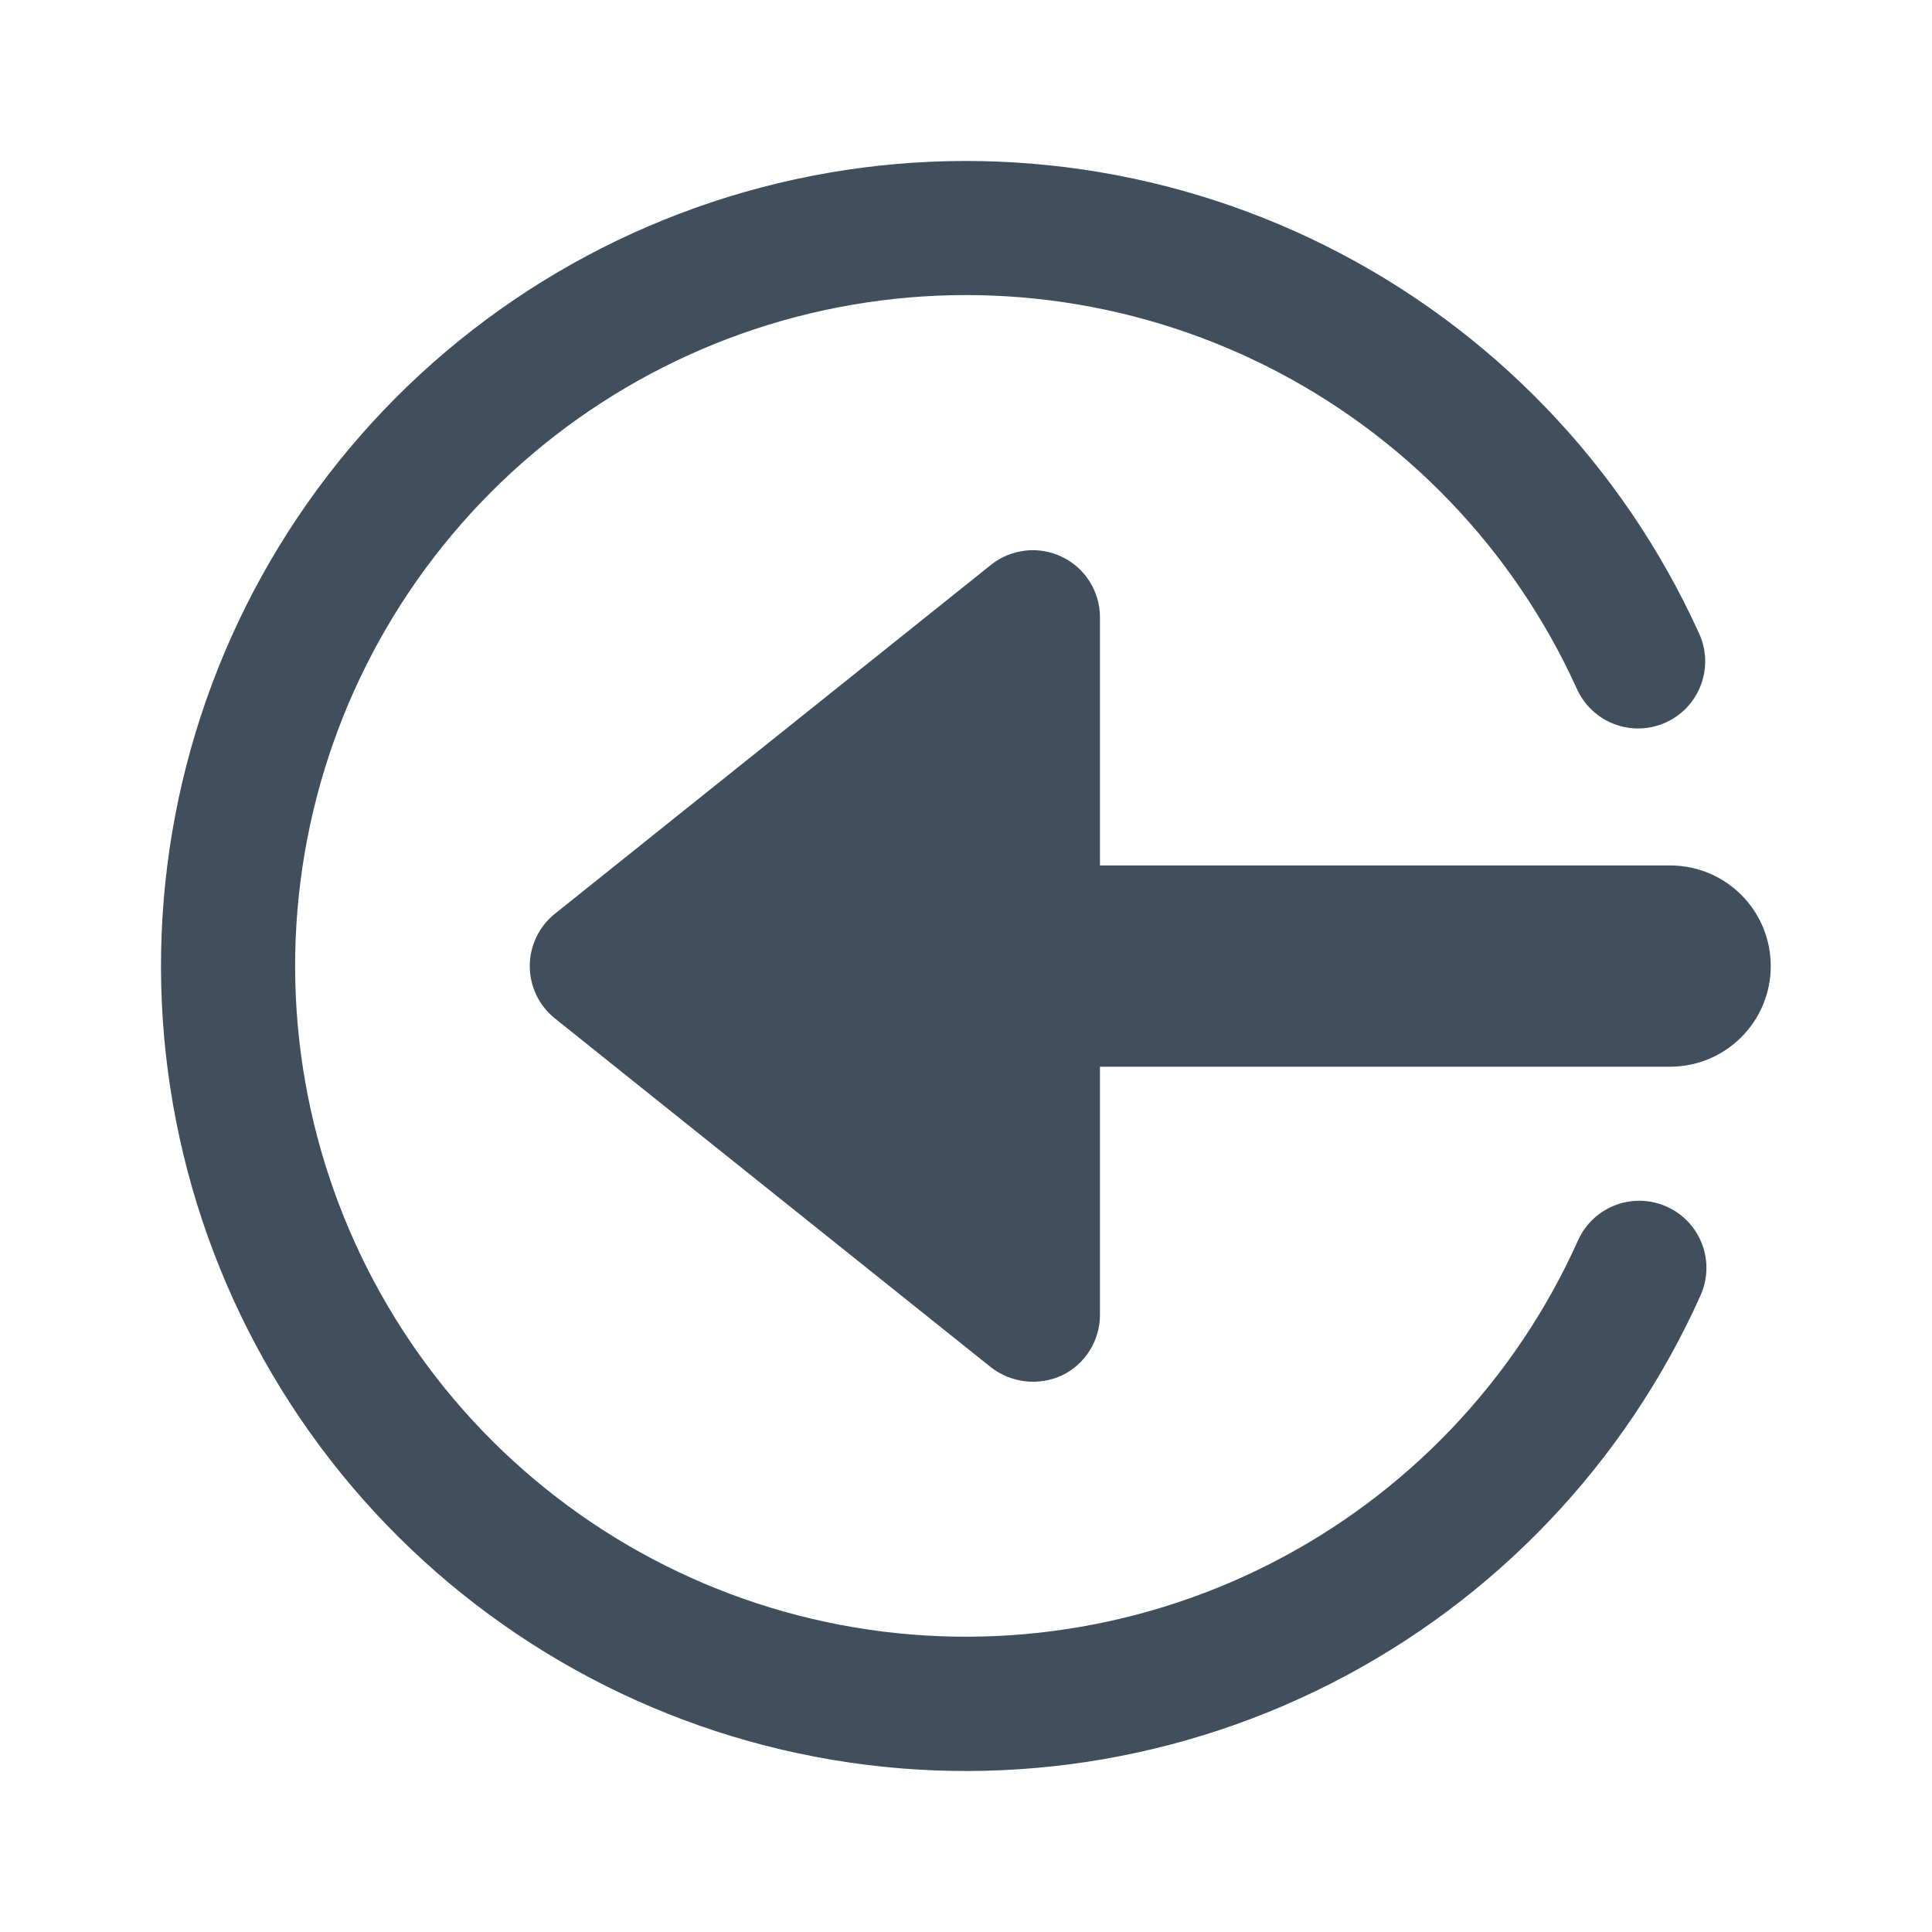
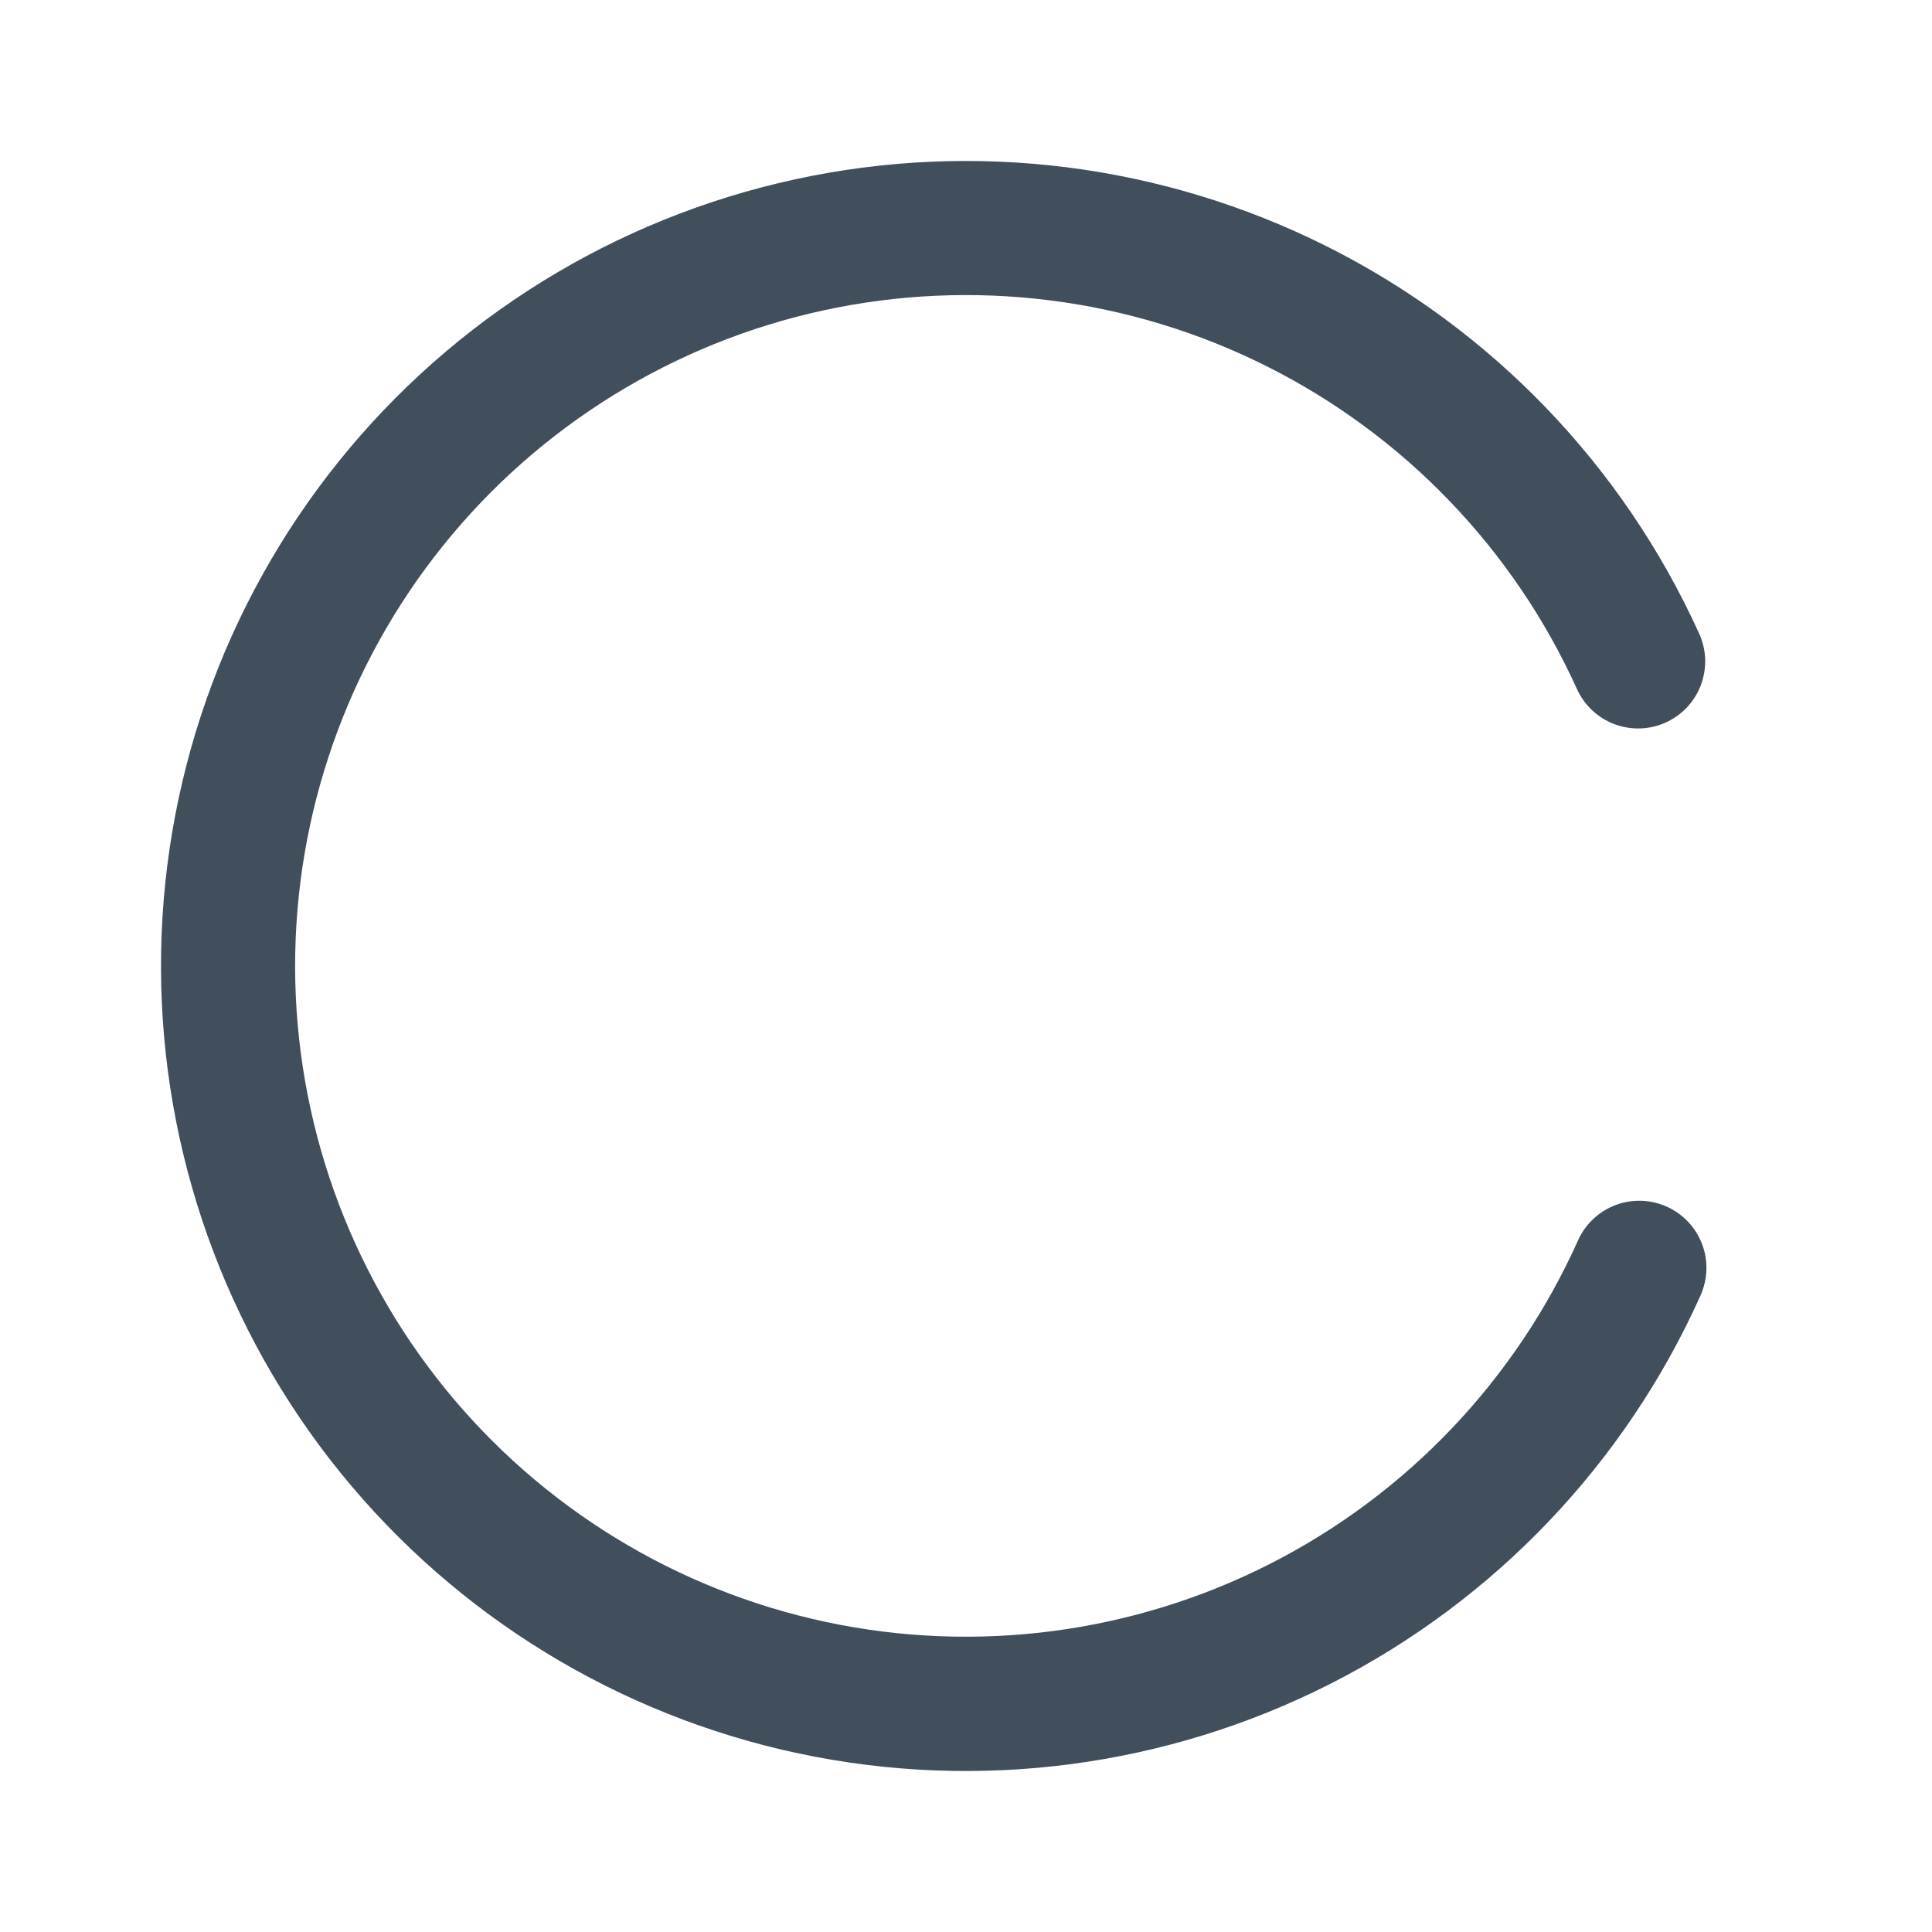
<svg xmlns="http://www.w3.org/2000/svg" width="24" height="24" viewBox="0 0 24 24" fill="none">
-   <path d="M20.747 10.751H13.664V7.667C13.664 7.51 13.62 7.357 13.536 7.224C13.452 7.091 13.333 6.984 13.191 6.917C13.05 6.849 12.892 6.822 12.736 6.84C12.58 6.858 12.432 6.919 12.31 7.017L6.893 11.351C6.796 11.429 6.717 11.528 6.663 11.64C6.609 11.753 6.581 11.876 6.581 12.001C6.581 12.126 6.609 12.249 6.663 12.362C6.717 12.474 6.796 12.573 6.893 12.651L12.31 16.985C12.434 17.081 12.581 17.141 12.737 17.159C12.892 17.177 13.05 17.151 13.192 17.086C13.333 17.018 13.453 16.911 13.536 16.778C13.62 16.645 13.664 16.491 13.664 16.334V13.251H20.747C21.079 13.251 21.397 13.119 21.631 12.884C21.866 12.65 21.997 12.332 21.997 12.001C21.997 11.669 21.866 11.351 21.631 11.117C21.397 10.882 21.079 10.751 20.747 10.751Z" fill="#414E5C" />
  <path d="M20.706 14.99C20.505 14.899 20.275 14.892 20.069 14.97C19.862 15.048 19.695 15.205 19.604 15.406C18.825 17.145 17.473 18.565 15.774 19.428C14.075 20.291 12.131 20.546 10.267 20.15C8.403 19.754 6.731 18.73 5.53 17.251C4.329 15.771 3.671 13.925 3.666 12.019C3.662 10.113 4.31 8.263 5.504 6.778C6.698 5.293 8.365 4.261 10.227 3.856C12.089 3.451 14.034 3.696 15.738 4.551C17.441 5.406 18.8 6.819 19.587 8.554C19.632 8.655 19.696 8.745 19.776 8.821C19.856 8.897 19.951 8.956 20.053 8.995C20.156 9.034 20.266 9.052 20.376 9.049C20.486 9.045 20.594 9.02 20.695 8.974C20.795 8.928 20.885 8.863 20.96 8.783C21.035 8.702 21.093 8.607 21.131 8.504C21.169 8.401 21.186 8.291 21.182 8.181C21.177 8.071 21.151 7.963 21.104 7.863C20.158 5.781 18.527 4.086 16.483 3.061C14.439 2.036 12.105 1.742 9.871 2.229C7.636 2.716 5.636 3.954 4.204 5.737C2.772 7.52 1.994 9.74 2 12.026C2.006 14.313 2.796 16.529 4.237 18.304C5.679 20.079 7.685 21.307 9.922 21.782C12.159 22.257 14.491 21.951 16.53 20.915C18.569 19.879 20.191 18.176 21.126 16.089C21.215 15.887 21.222 15.659 21.143 15.453C21.064 15.246 20.907 15.08 20.706 14.99Z" fill="#414E5C" />
</svg>